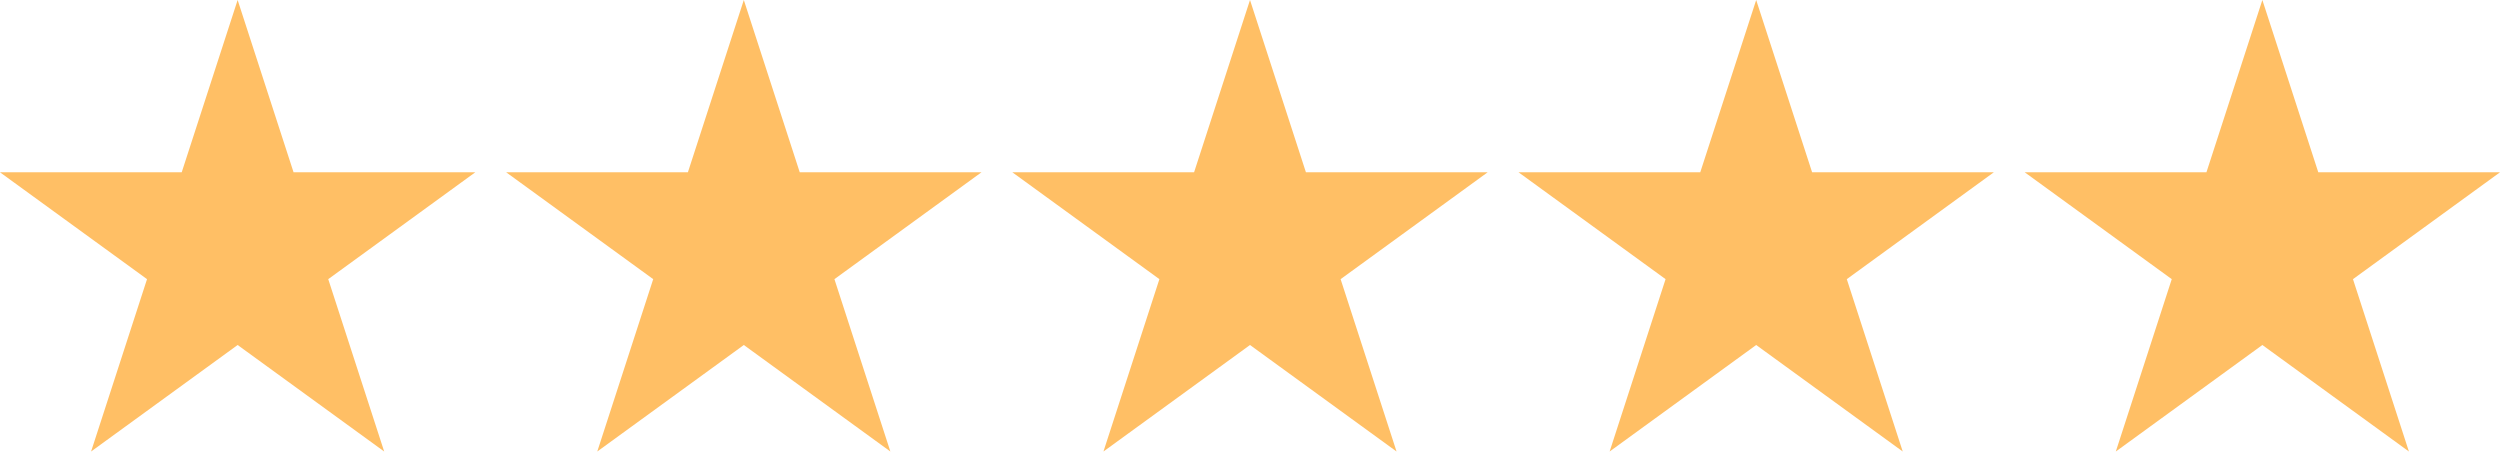
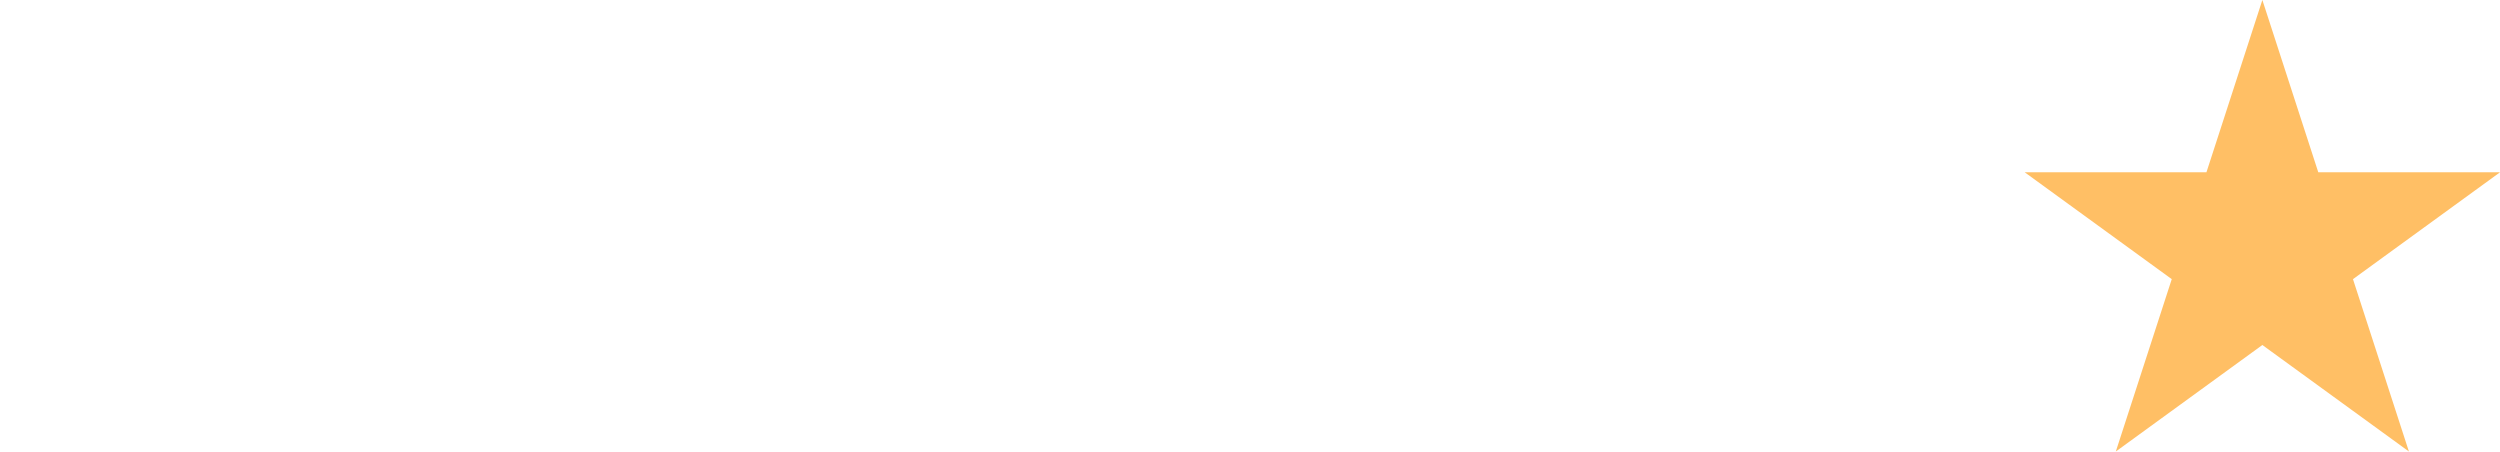
<svg xmlns="http://www.w3.org/2000/svg" width="89.612" height="16.184" viewBox="0 0 89.612 16.184">
  <g id="Stars" transform="translate(-672.101 -200.148)">
    <path id="_5" data-name="5" d="M12.265,25.184,17.518,9l5.253,16.184L9,15.176H26.036" transform="translate(735.677 191.148)" fill="#ffbf65" />
-     <path id="_4" data-name="4" d="M12.265,25.184,17.518,9l5.253,16.184L9,15.176H26.036" transform="translate(717.533 191.148)" fill="#ffbf65" />
-     <path id="_3" data-name="3" d="M12.265,25.184,17.518,9l5.253,16.184L9,15.176H26.036" transform="translate(699.389 191.148)" fill="#ffbf65" />
-     <path id="_2" data-name="2" d="M12.265,25.184,17.518,9l5.253,16.184L9,15.176H26.036" transform="translate(681.245 191.148)" fill="#ffbf65" />
-     <path id="_1" data-name="1" d="M12.265,25.184,17.518,9l5.253,16.184L9,15.176H26.036" transform="translate(663.101 191.148)" fill="#ffbf65" />
  </g>
</svg>